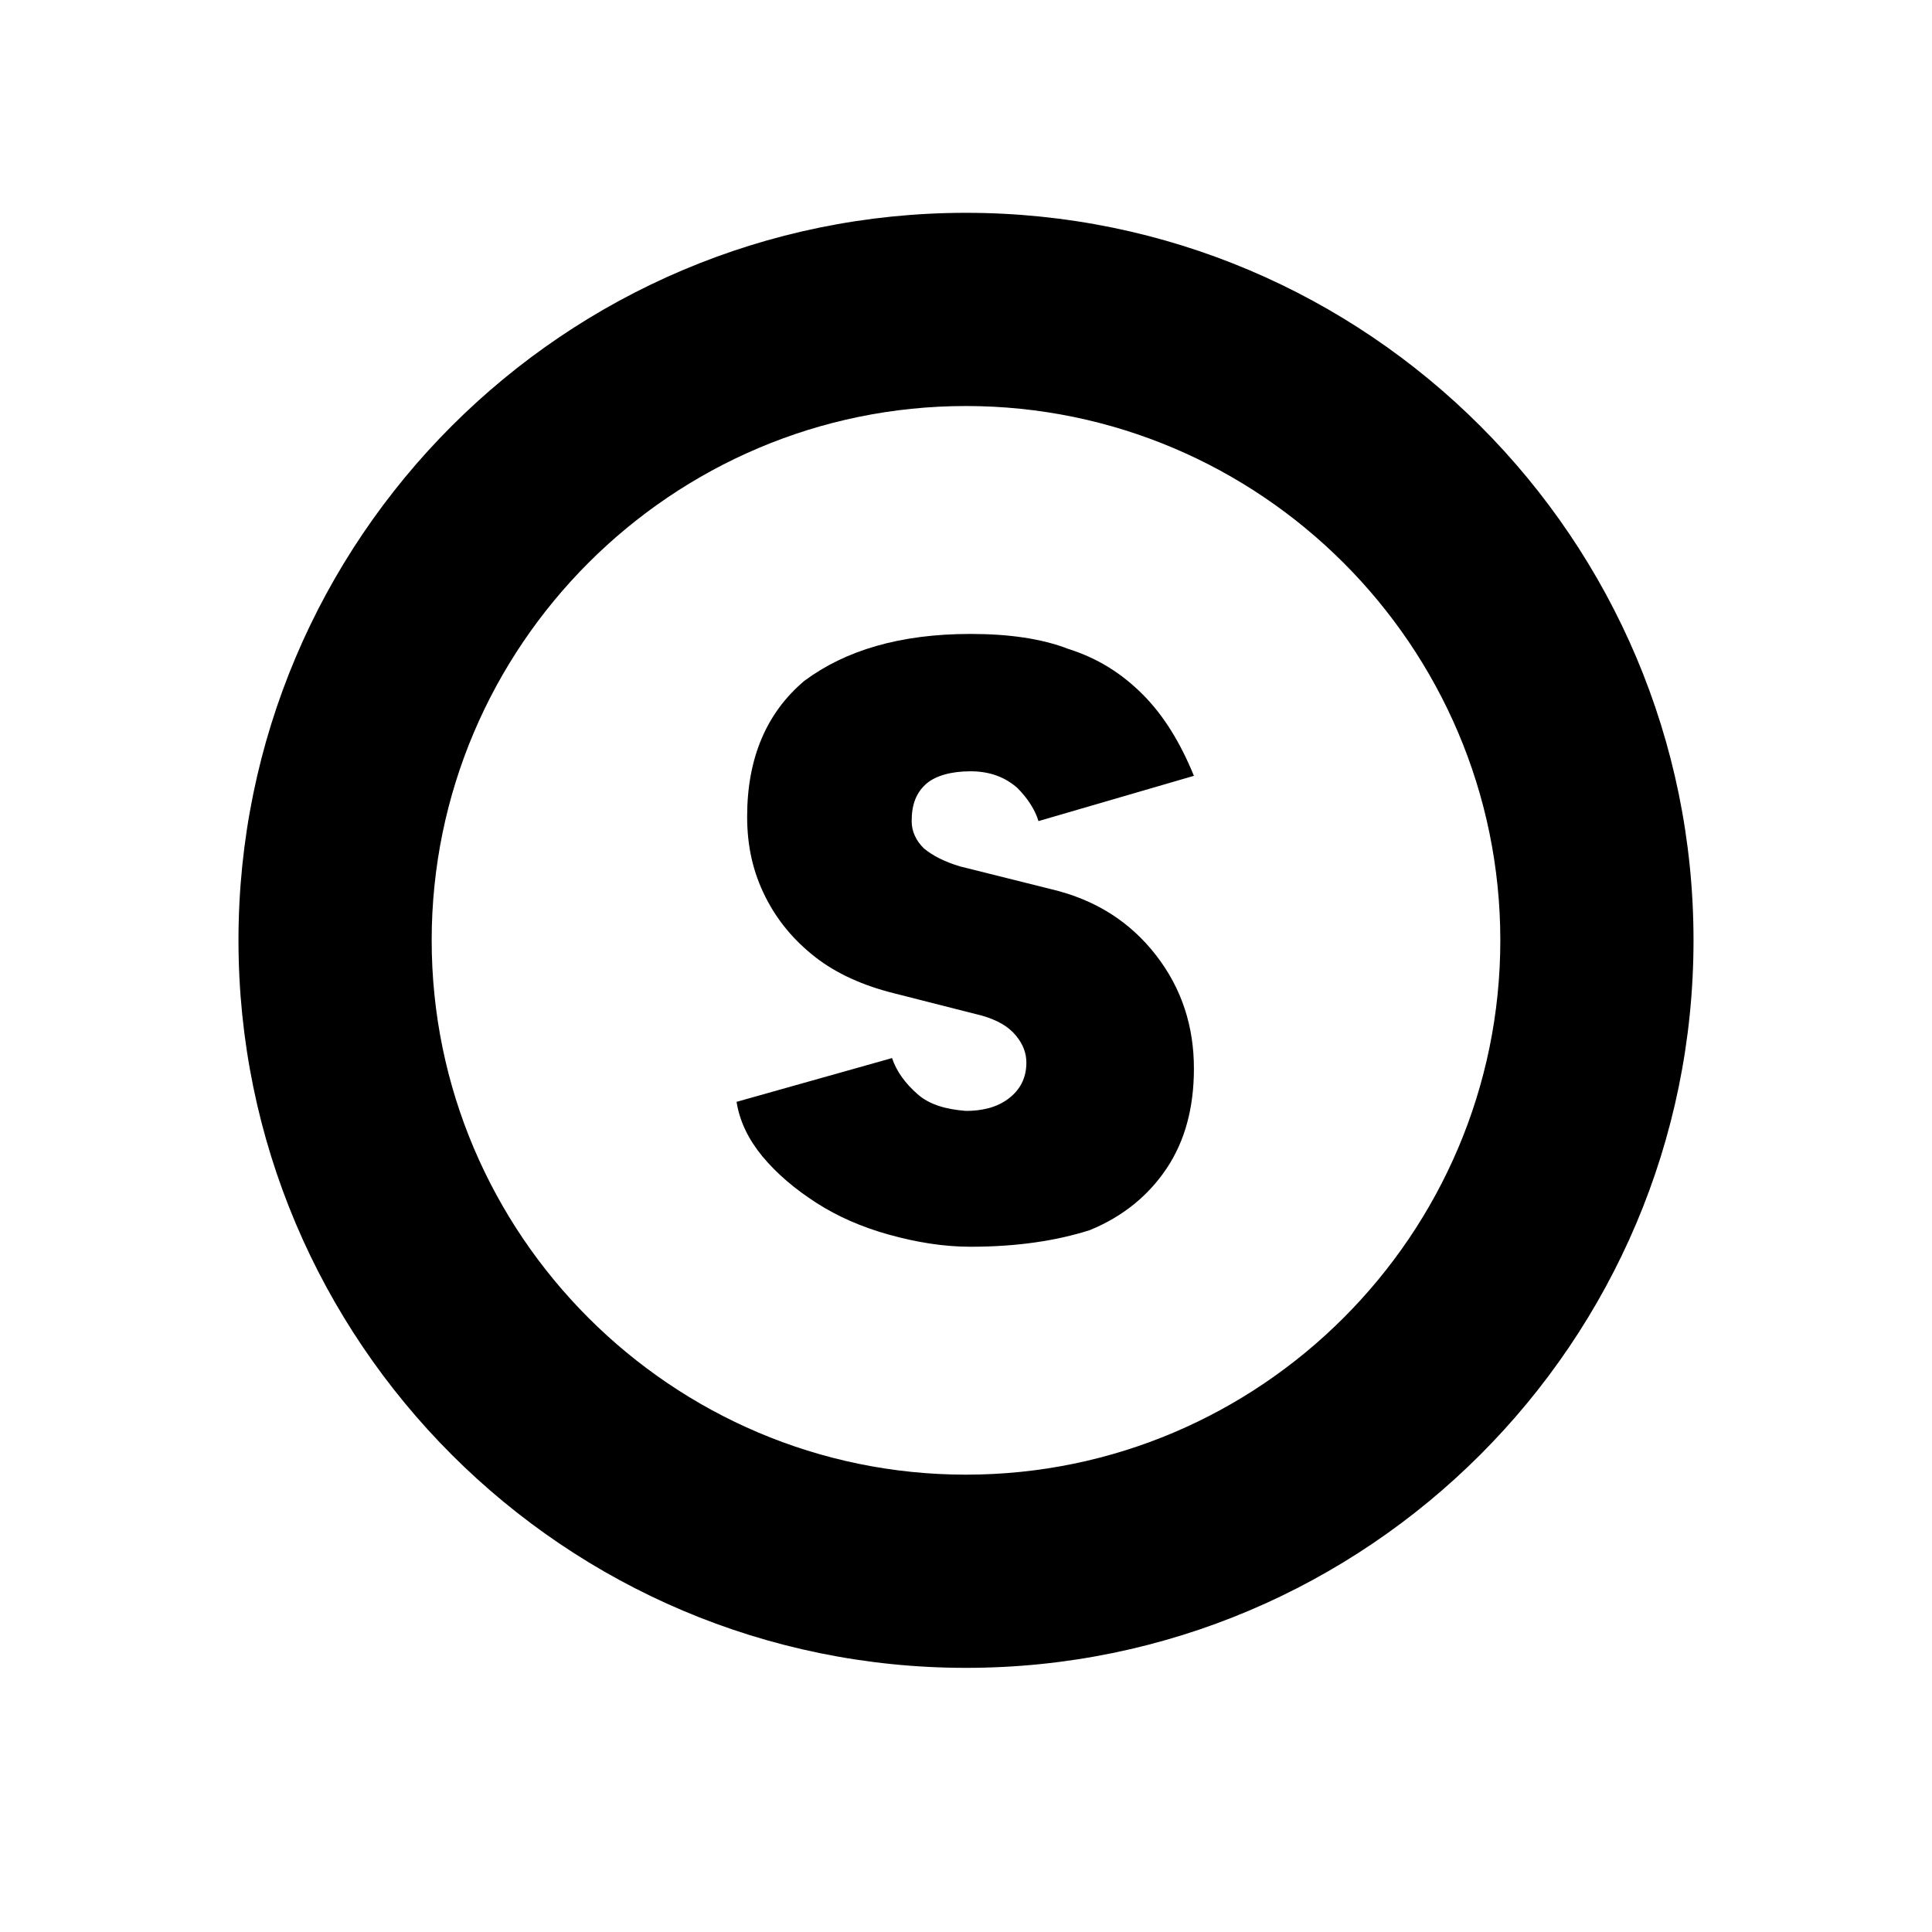
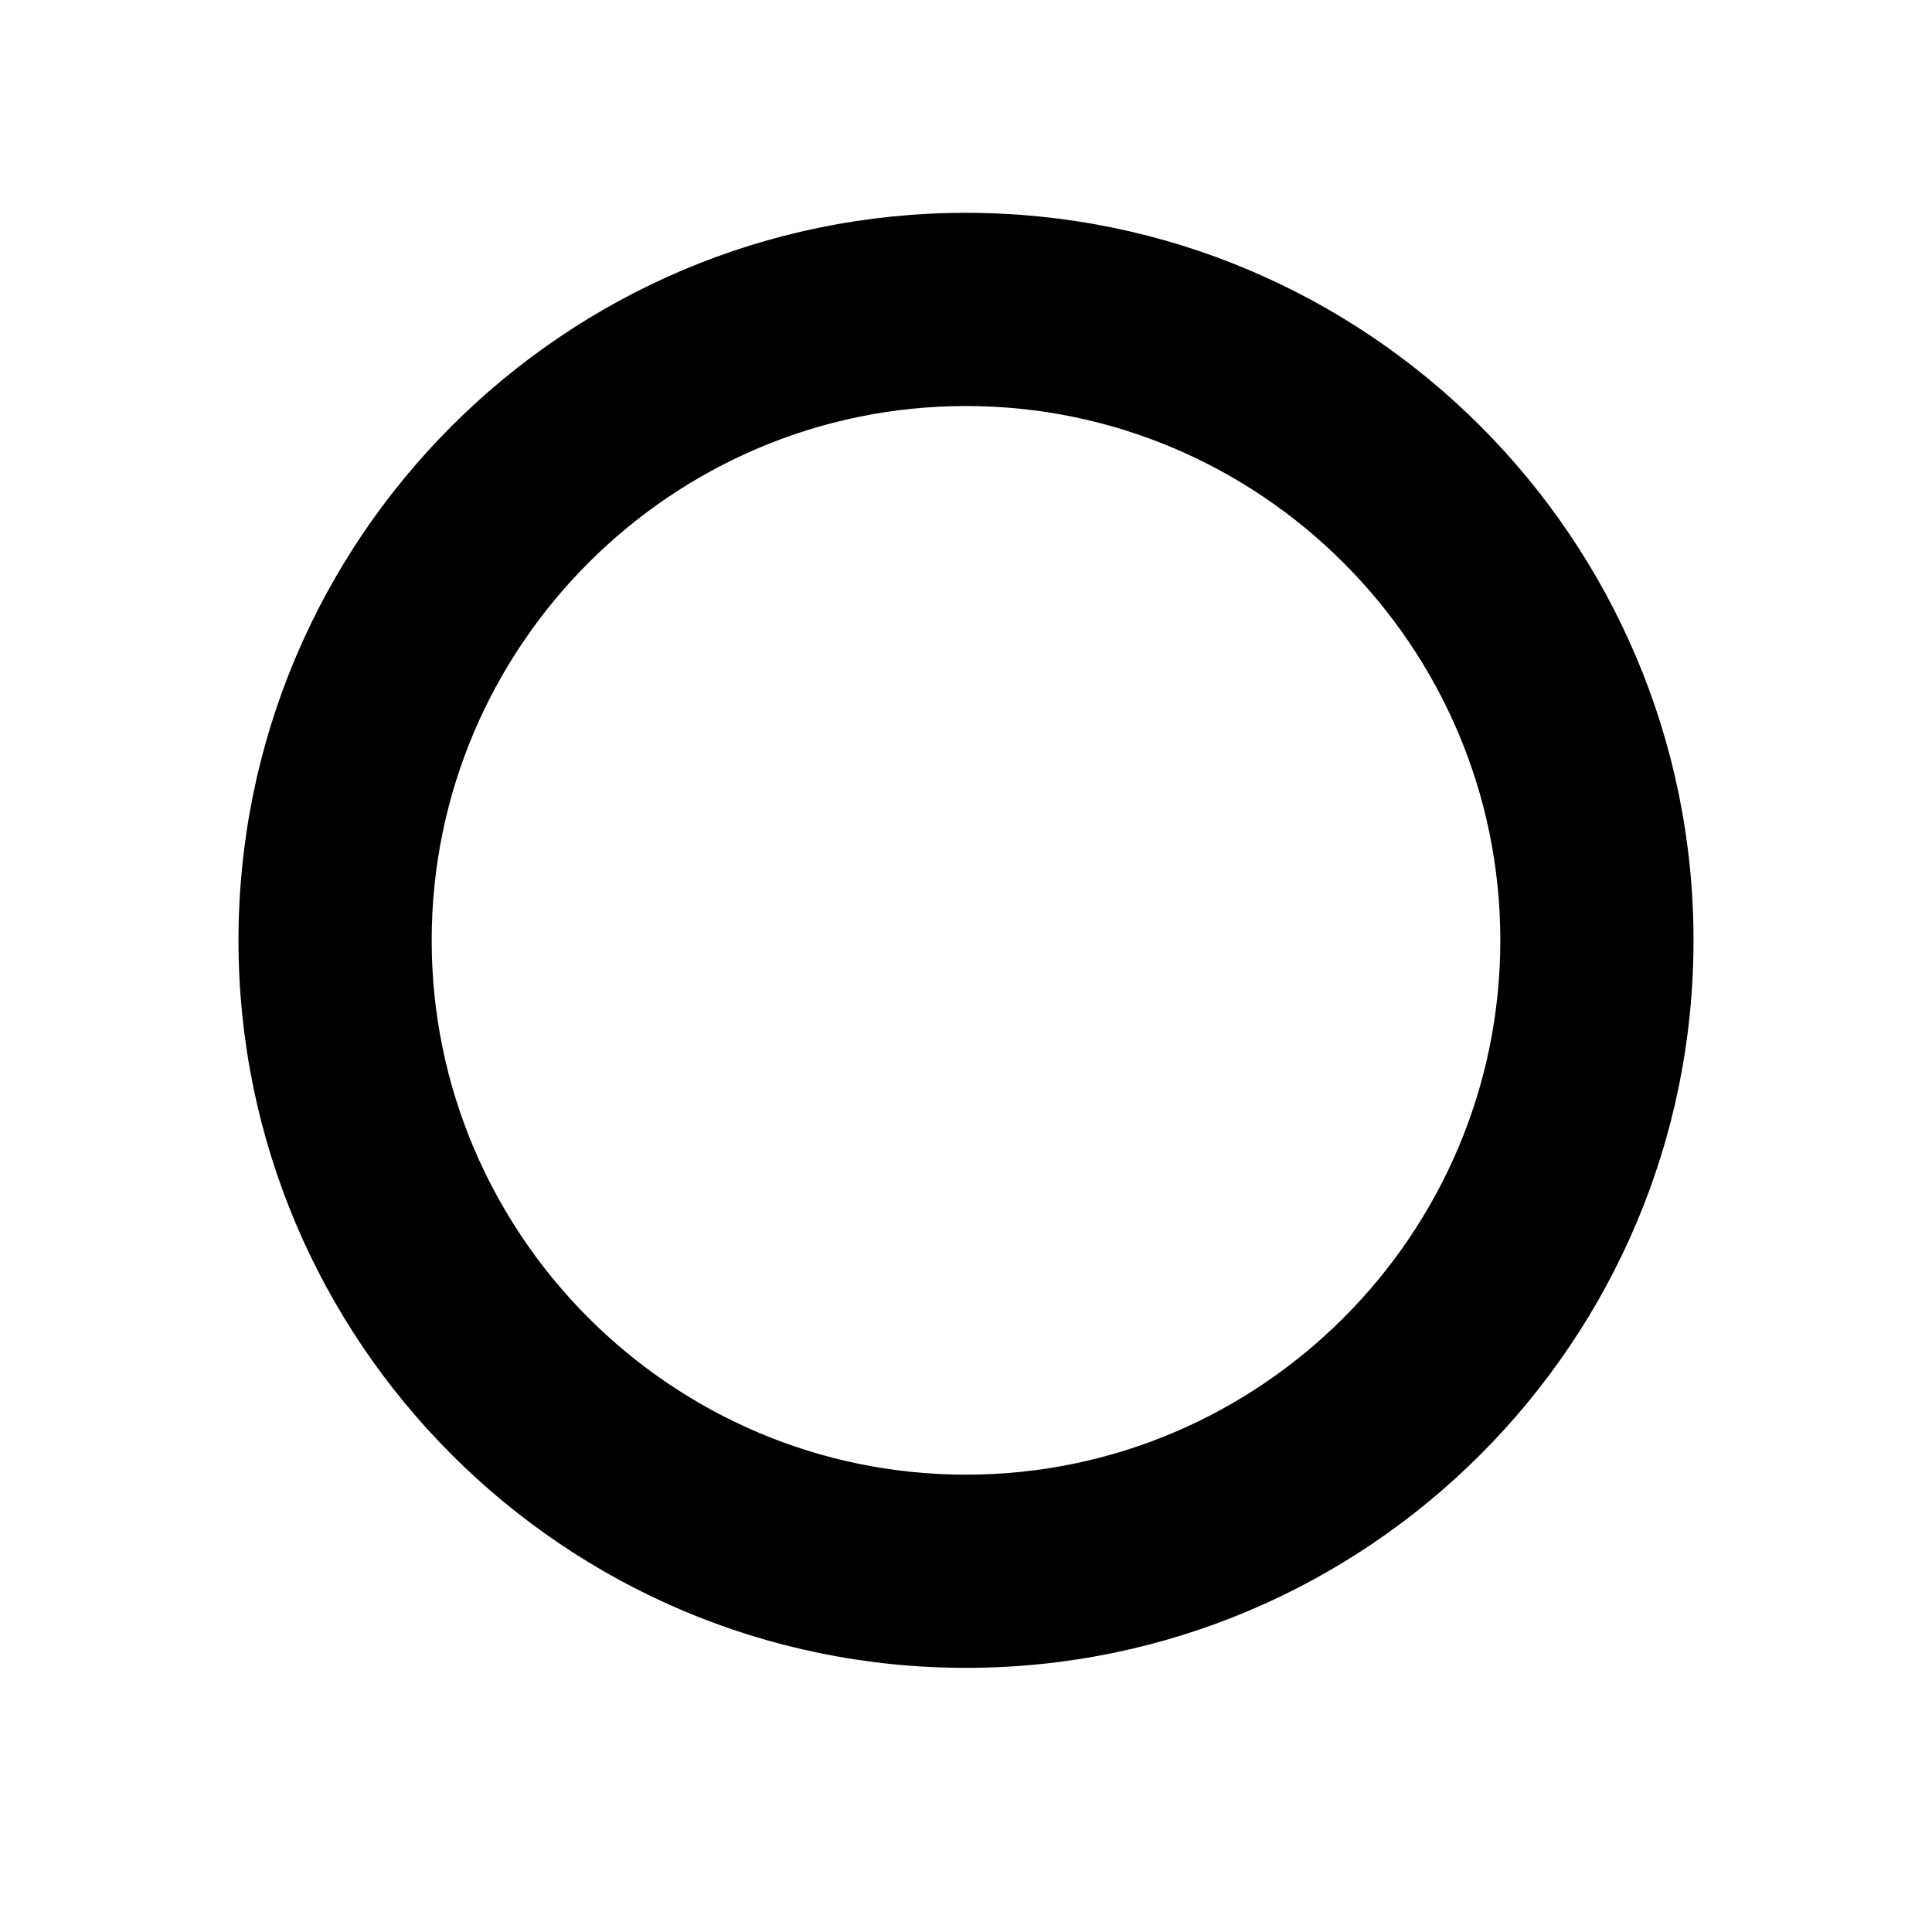
<svg xmlns="http://www.w3.org/2000/svg" version="1.1" id="Layer_1" x="0px" y="0px" viewBox="0 0 128 128" style="enable-background:new 0 0 128 128;" xml:space="preserve">
  <g>
-     <path d="M64.3,82.6c-1.8,0-3.6-0.3-5.4-0.8c-1.8-0.5-3.4-1.2-4.8-2.1c-1.4-0.9-2.6-1.9-3.6-3.1c-0.9-1.1-1.5-2.3-1.7-3.6l10.3-2.9   c0.3,0.9,0.9,1.7,1.7,2.4c0.8,0.7,1.9,1,3.2,1.1c1,0,2-0.2,2.8-0.8c0.8-0.6,1.2-1.4,1.2-2.4c0-0.6-0.2-1.2-0.7-1.8s-1.2-1-2.2-1.3   l-5.9-1.5c-2-0.5-3.8-1.3-5.2-2.4s-2.5-2.4-3.3-4s-1.2-3.3-1.2-5.3c0-3.9,1.3-6.9,3.8-9c2.7-2,6.3-3.1,11-3.1c2.5,0,4.7,0.3,6.5,1   c1.9,0.6,3.5,1.6,4.9,3s2.5,3.2,3.4,5.4l-10.3,3c-0.2-0.7-0.7-1.5-1.4-2.2c-0.8-0.7-1.8-1.1-3.1-1.1c-1.3,0-2.3,0.3-2.9,0.8   c-0.7,0.6-1,1.4-1,2.5c0,0.7,0.3,1.3,0.8,1.8c0.6,0.5,1.4,0.9,2.4,1.2l6,1.5c3,0.7,5.3,2.2,7,4.4c1.7,2.2,2.5,4.7,2.5,7.5   c0,2.6-0.6,4.8-1.8,6.6c-1.2,1.8-2.9,3.2-5.1,4.1C70,82.2,67.4,82.6,64.3,82.6z" />
-   </g>
+     </g>
  <path d="M64,110.5c-26.6,0-48.2-21.6-48.2-48.2c0-26.6,21.6-48.2,48.2-48.2c26.6,0,48.2,21.6,48.2,48.2  C112.2,88.9,90.6,110.5,64,110.5z M64,26.9c-19.5,0-35.4,15.9-35.4,35.4S44.5,97.7,64,97.7s35.4-15.9,35.4-35.4S83.5,26.9,64,26.9z" />
</svg>